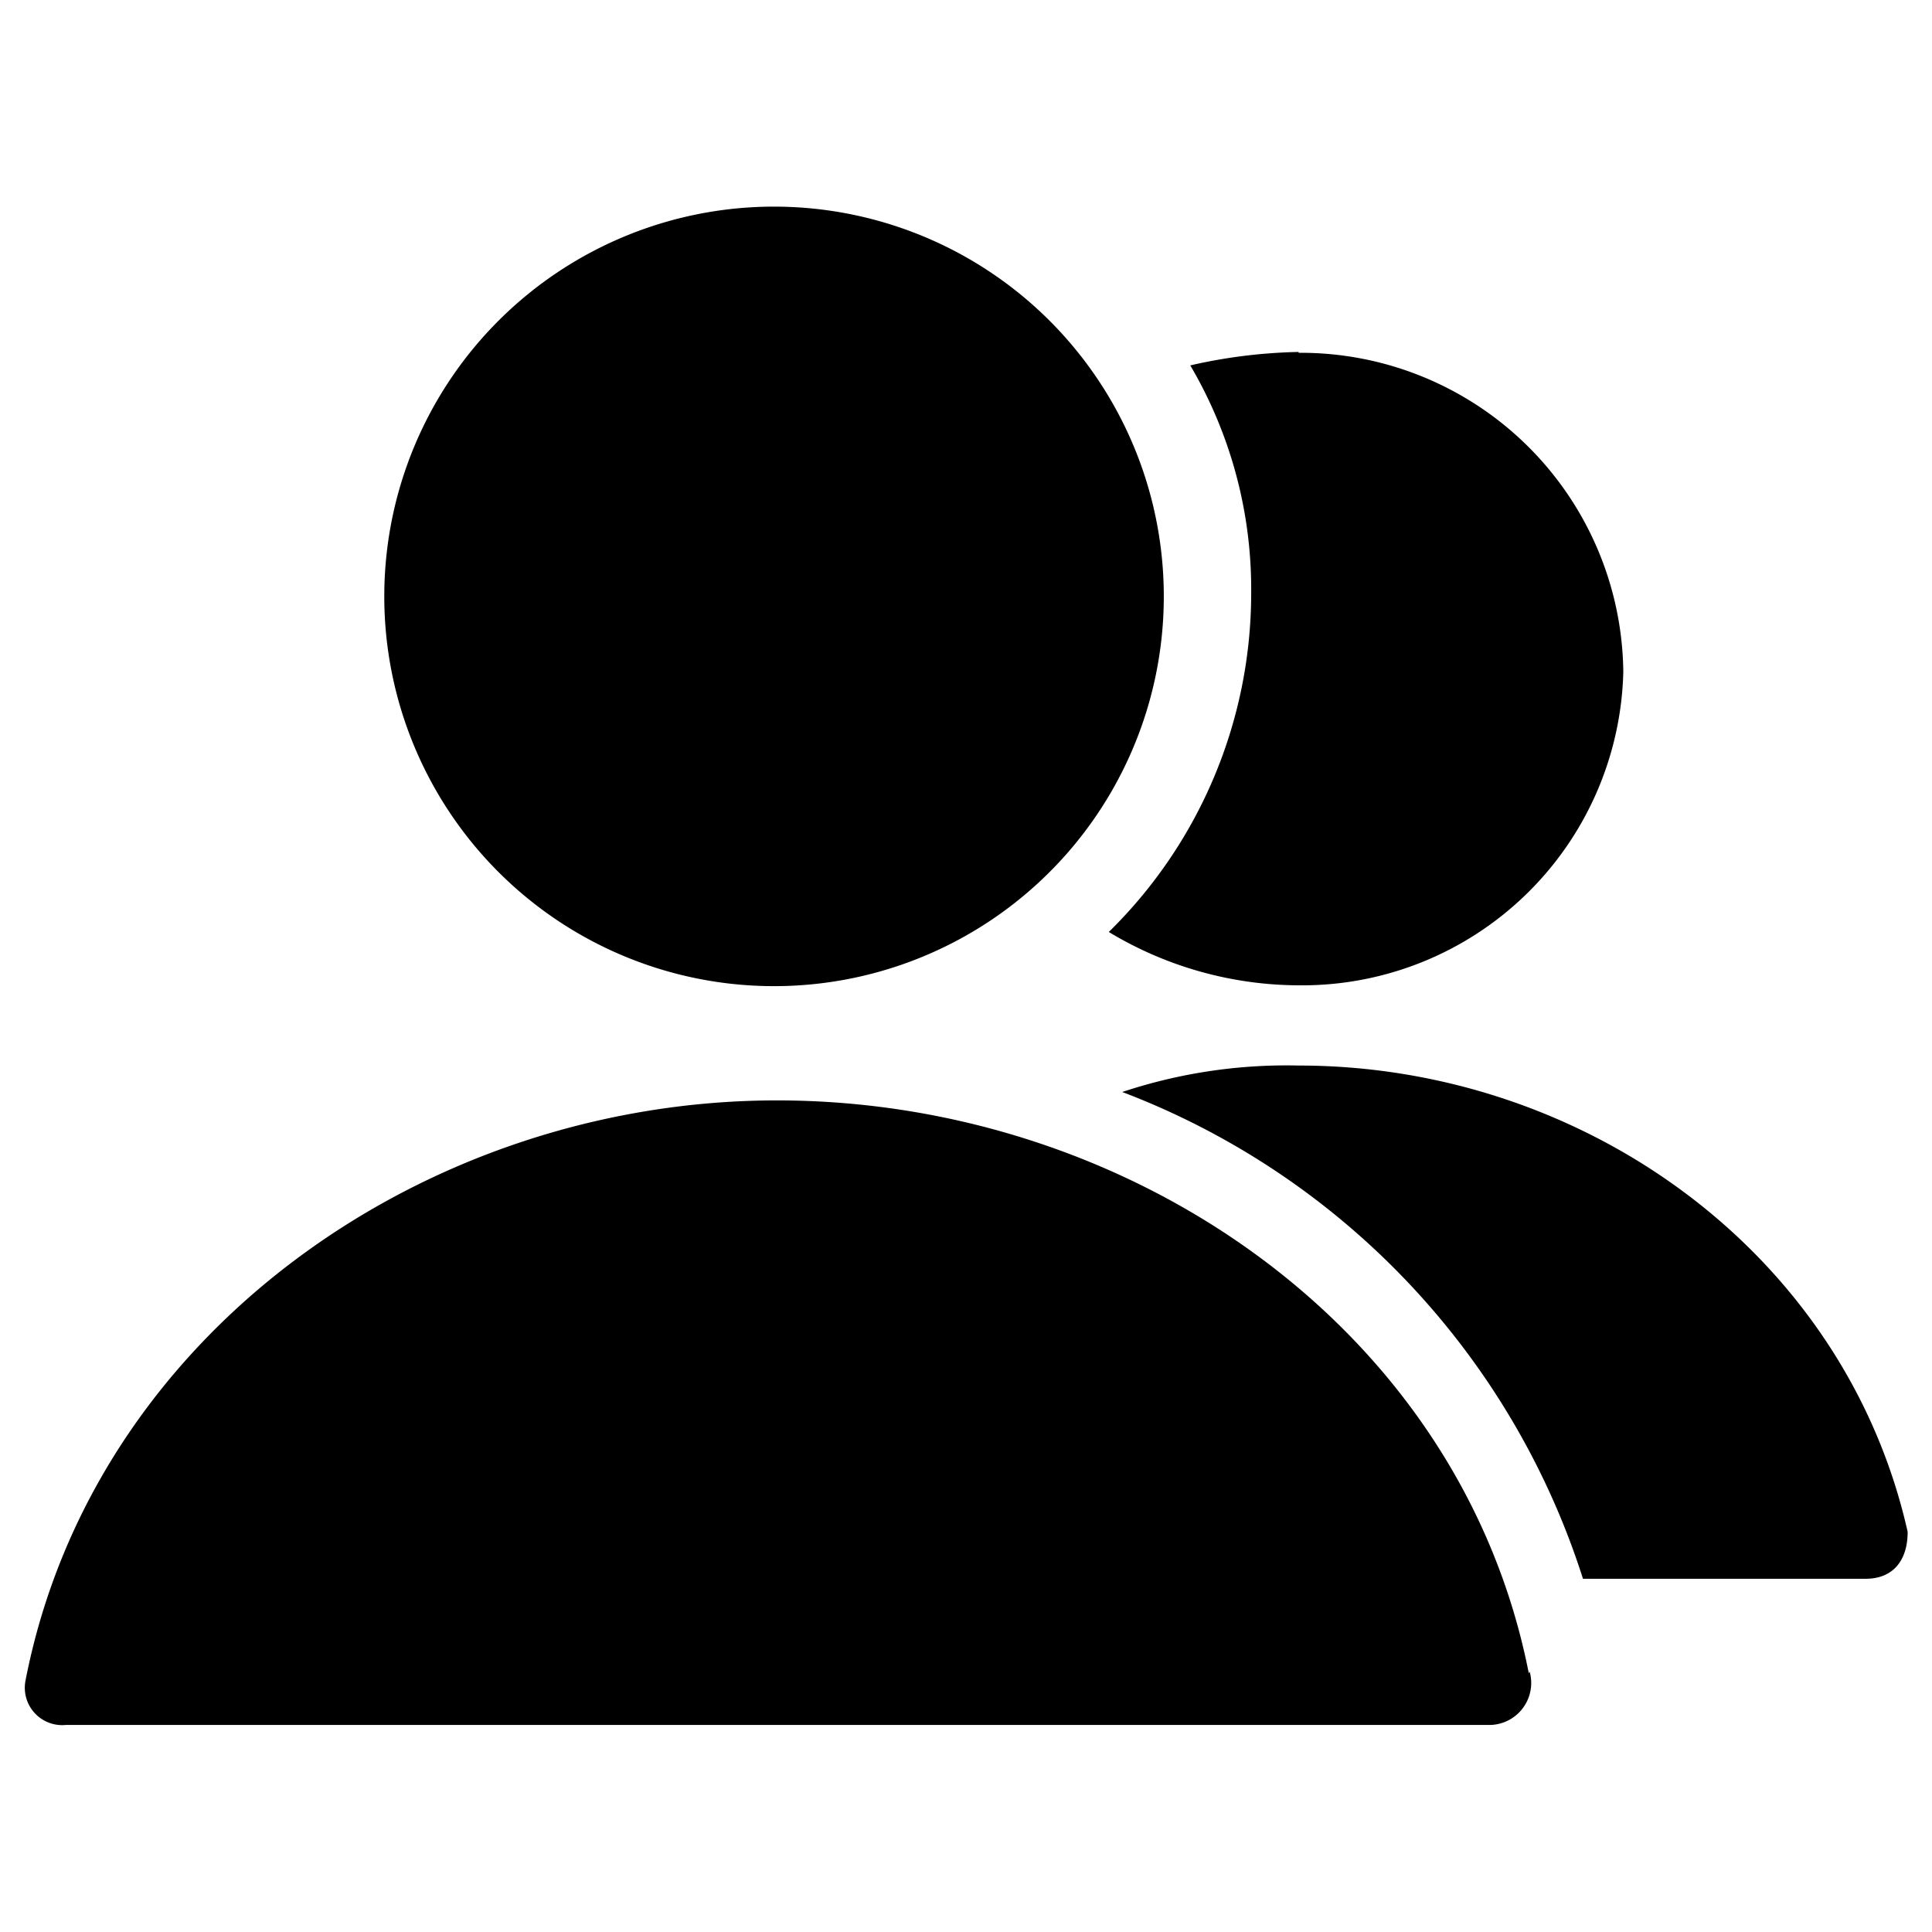
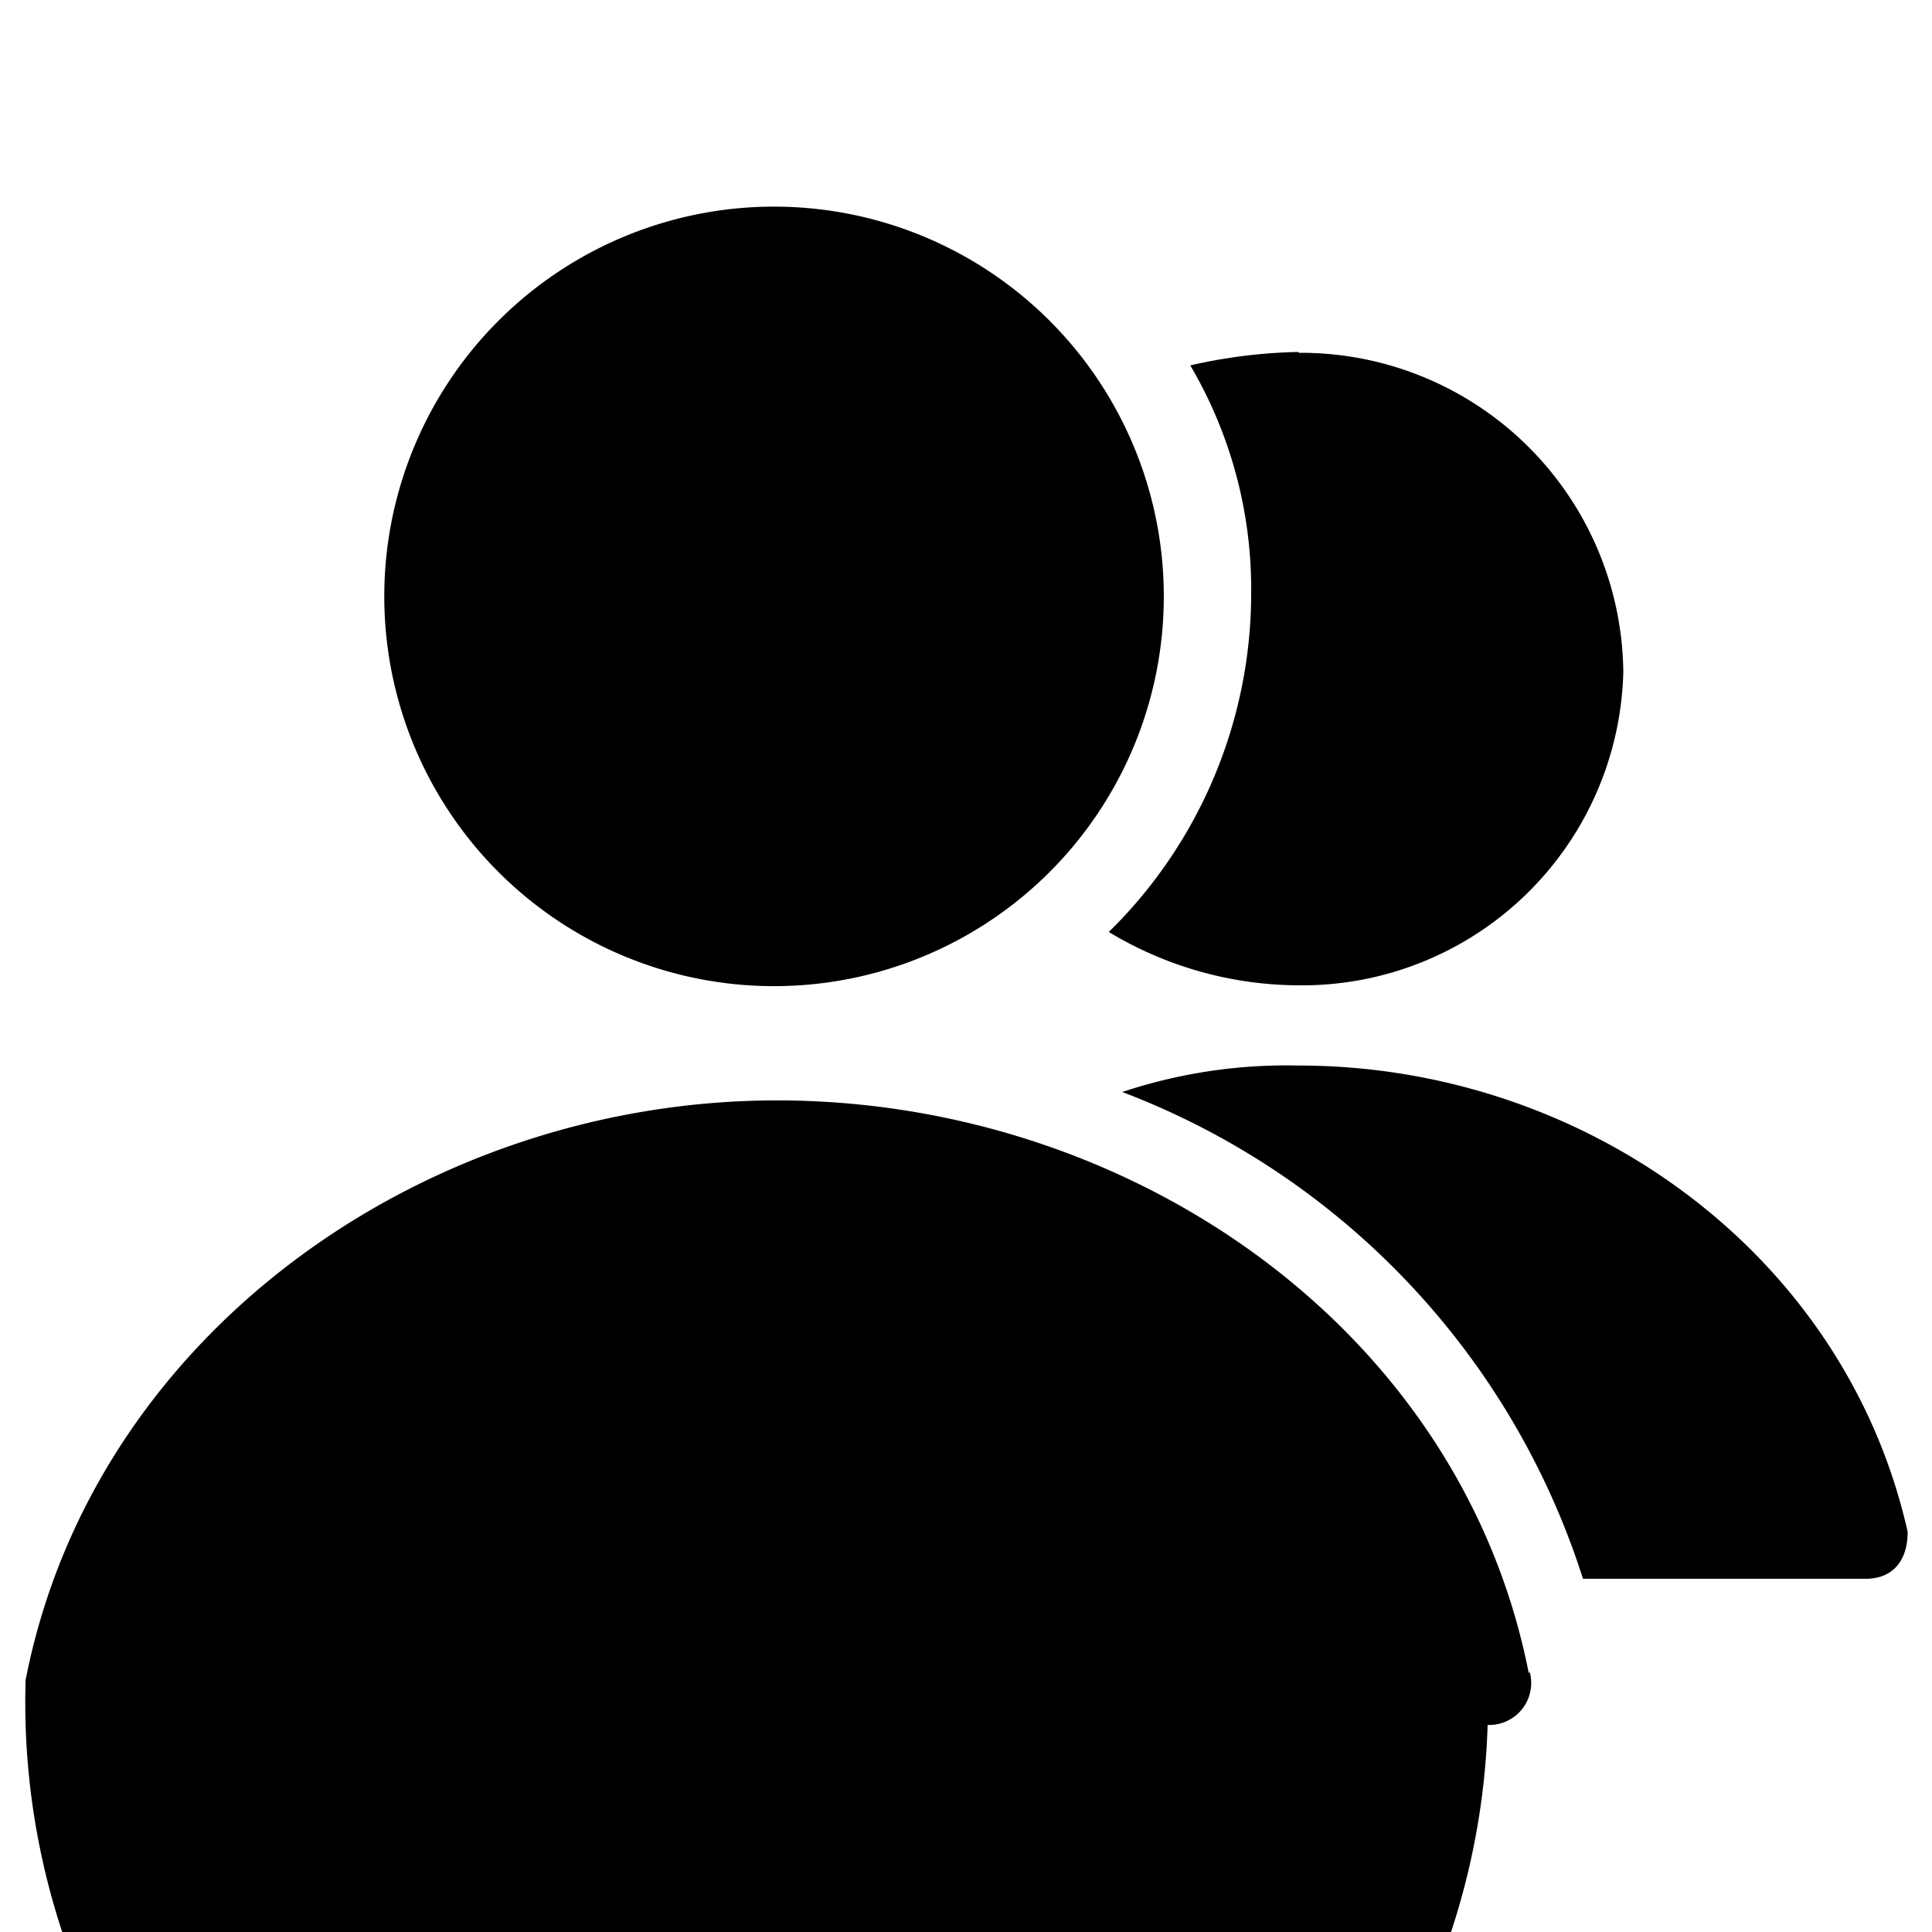
<svg xmlns="http://www.w3.org/2000/svg" id="Ebene_1" data-name="Ebene 1" viewBox="0 0 46 46">
  <defs>
    <style>.cls-1{fill-rule:evenodd;}</style>
  </defs>
  <g id="icon-_-gruppen" data-name="icon-/-gruppen">
-     <path id="Fill-1" class="cls-1" d="M45.42,36.48c0,.64-.32,1.11-1,1.11H37.69A18.36,18.36,0,0,0,26.72,26a12.4,12.4,0,0,1,4.2-.63c6.77,0,13,4.44,14.5,11.1m-9,3.33a1,1,0,0,1-1,1.27H1.57A.89.89,0,0,1,.61,40c1.61-8.25,9.51-13.8,17.89-13.8s16.28,5.4,17.9,13.64M18.5,4.92a9.28,9.28,0,1,1-9.35,9.2,9.28,9.28,0,0,1,9.35-9.2M30.92,8.4A7.68,7.68,0,0,1,38.65,16a7.65,7.65,0,0,1-7.73,7.46,8.8,8.8,0,0,1-4.52-1.27,11.3,11.3,0,0,0,3.39-8.09,10.5,10.5,0,0,0-1.45-5.4,12.55,12.55,0,0,1,2.58-.32" />
+     <path id="Fill-1" class="cls-1" d="M45.42,36.48c0,.64-.32,1.11-1,1.11H37.69A18.36,18.36,0,0,0,26.72,26a12.4,12.4,0,0,1,4.2-.63c6.77,0,13,4.44,14.5,11.1m-9,3.33a1,1,0,0,1-1,1.27A.89.89,0,0,1,.61,40c1.61-8.25,9.51-13.8,17.89-13.8s16.28,5.4,17.9,13.64M18.5,4.92a9.28,9.28,0,1,1-9.35,9.2,9.28,9.28,0,0,1,9.35-9.2M30.92,8.4A7.68,7.68,0,0,1,38.65,16a7.65,7.65,0,0,1-7.73,7.46,8.8,8.8,0,0,1-4.52-1.27,11.3,11.3,0,0,0,3.39-8.09,10.5,10.5,0,0,0-1.45-5.4,12.55,12.55,0,0,1,2.58-.32" />
  </g>
</svg>